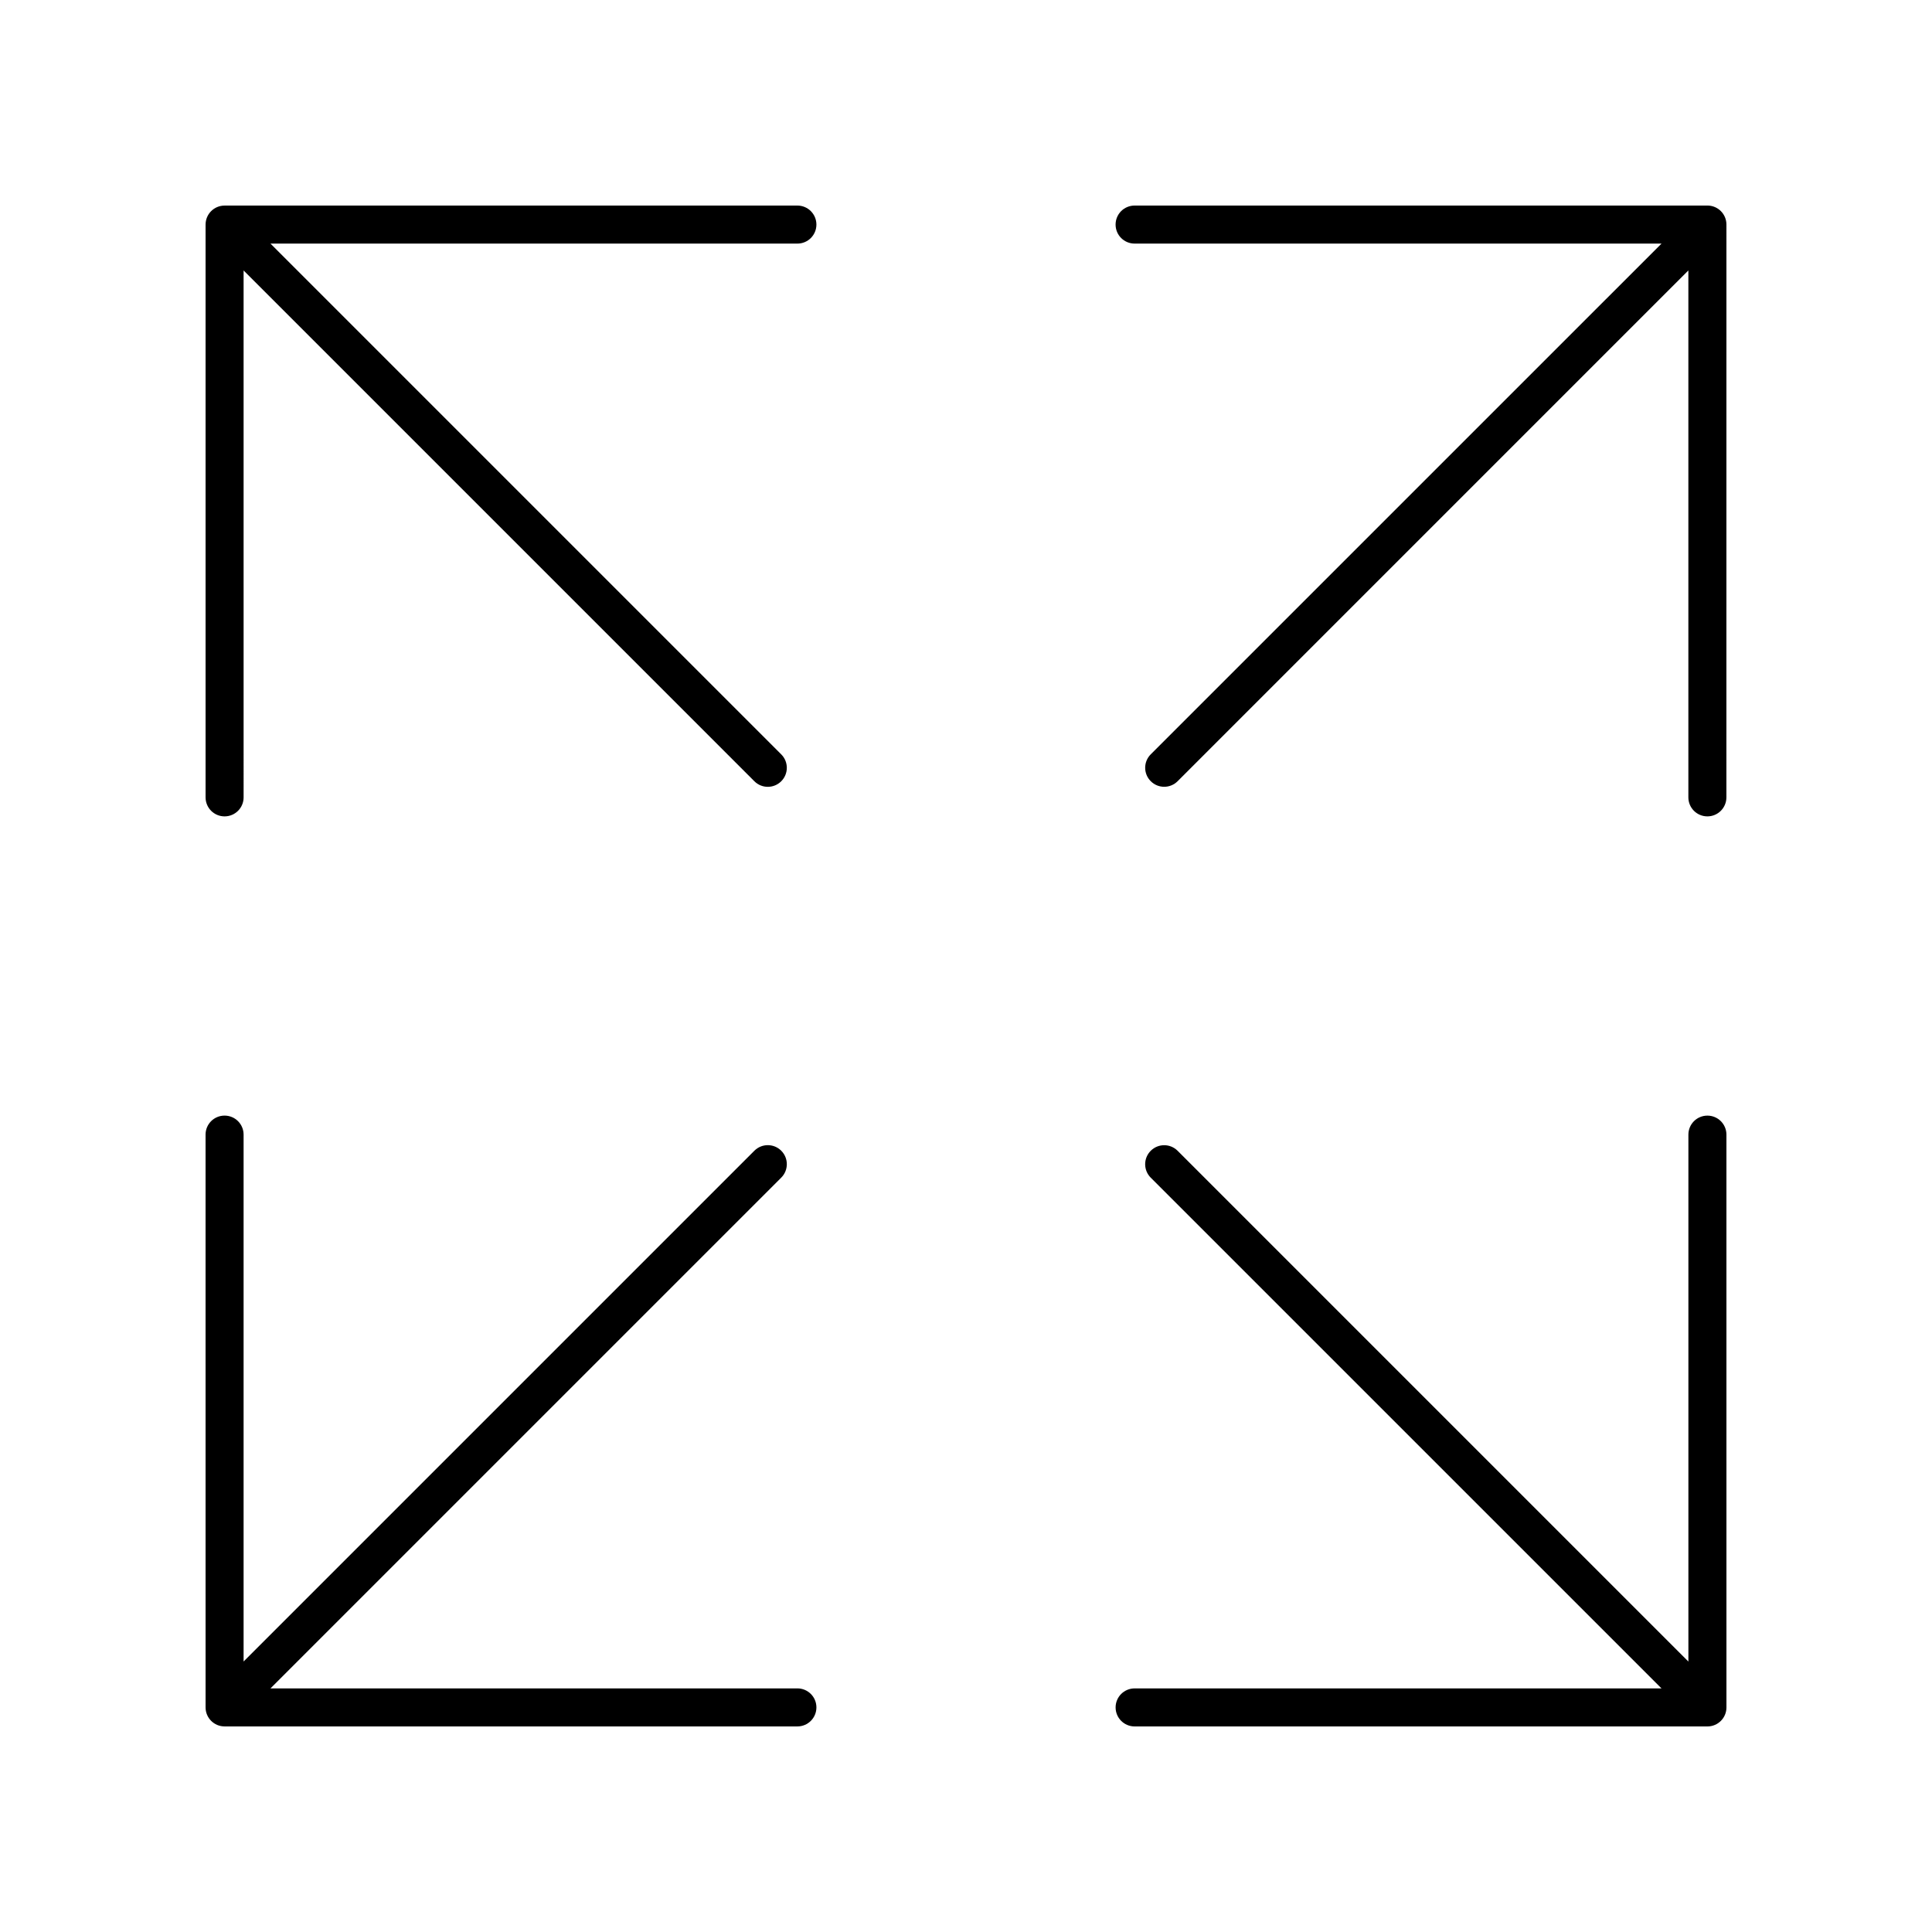
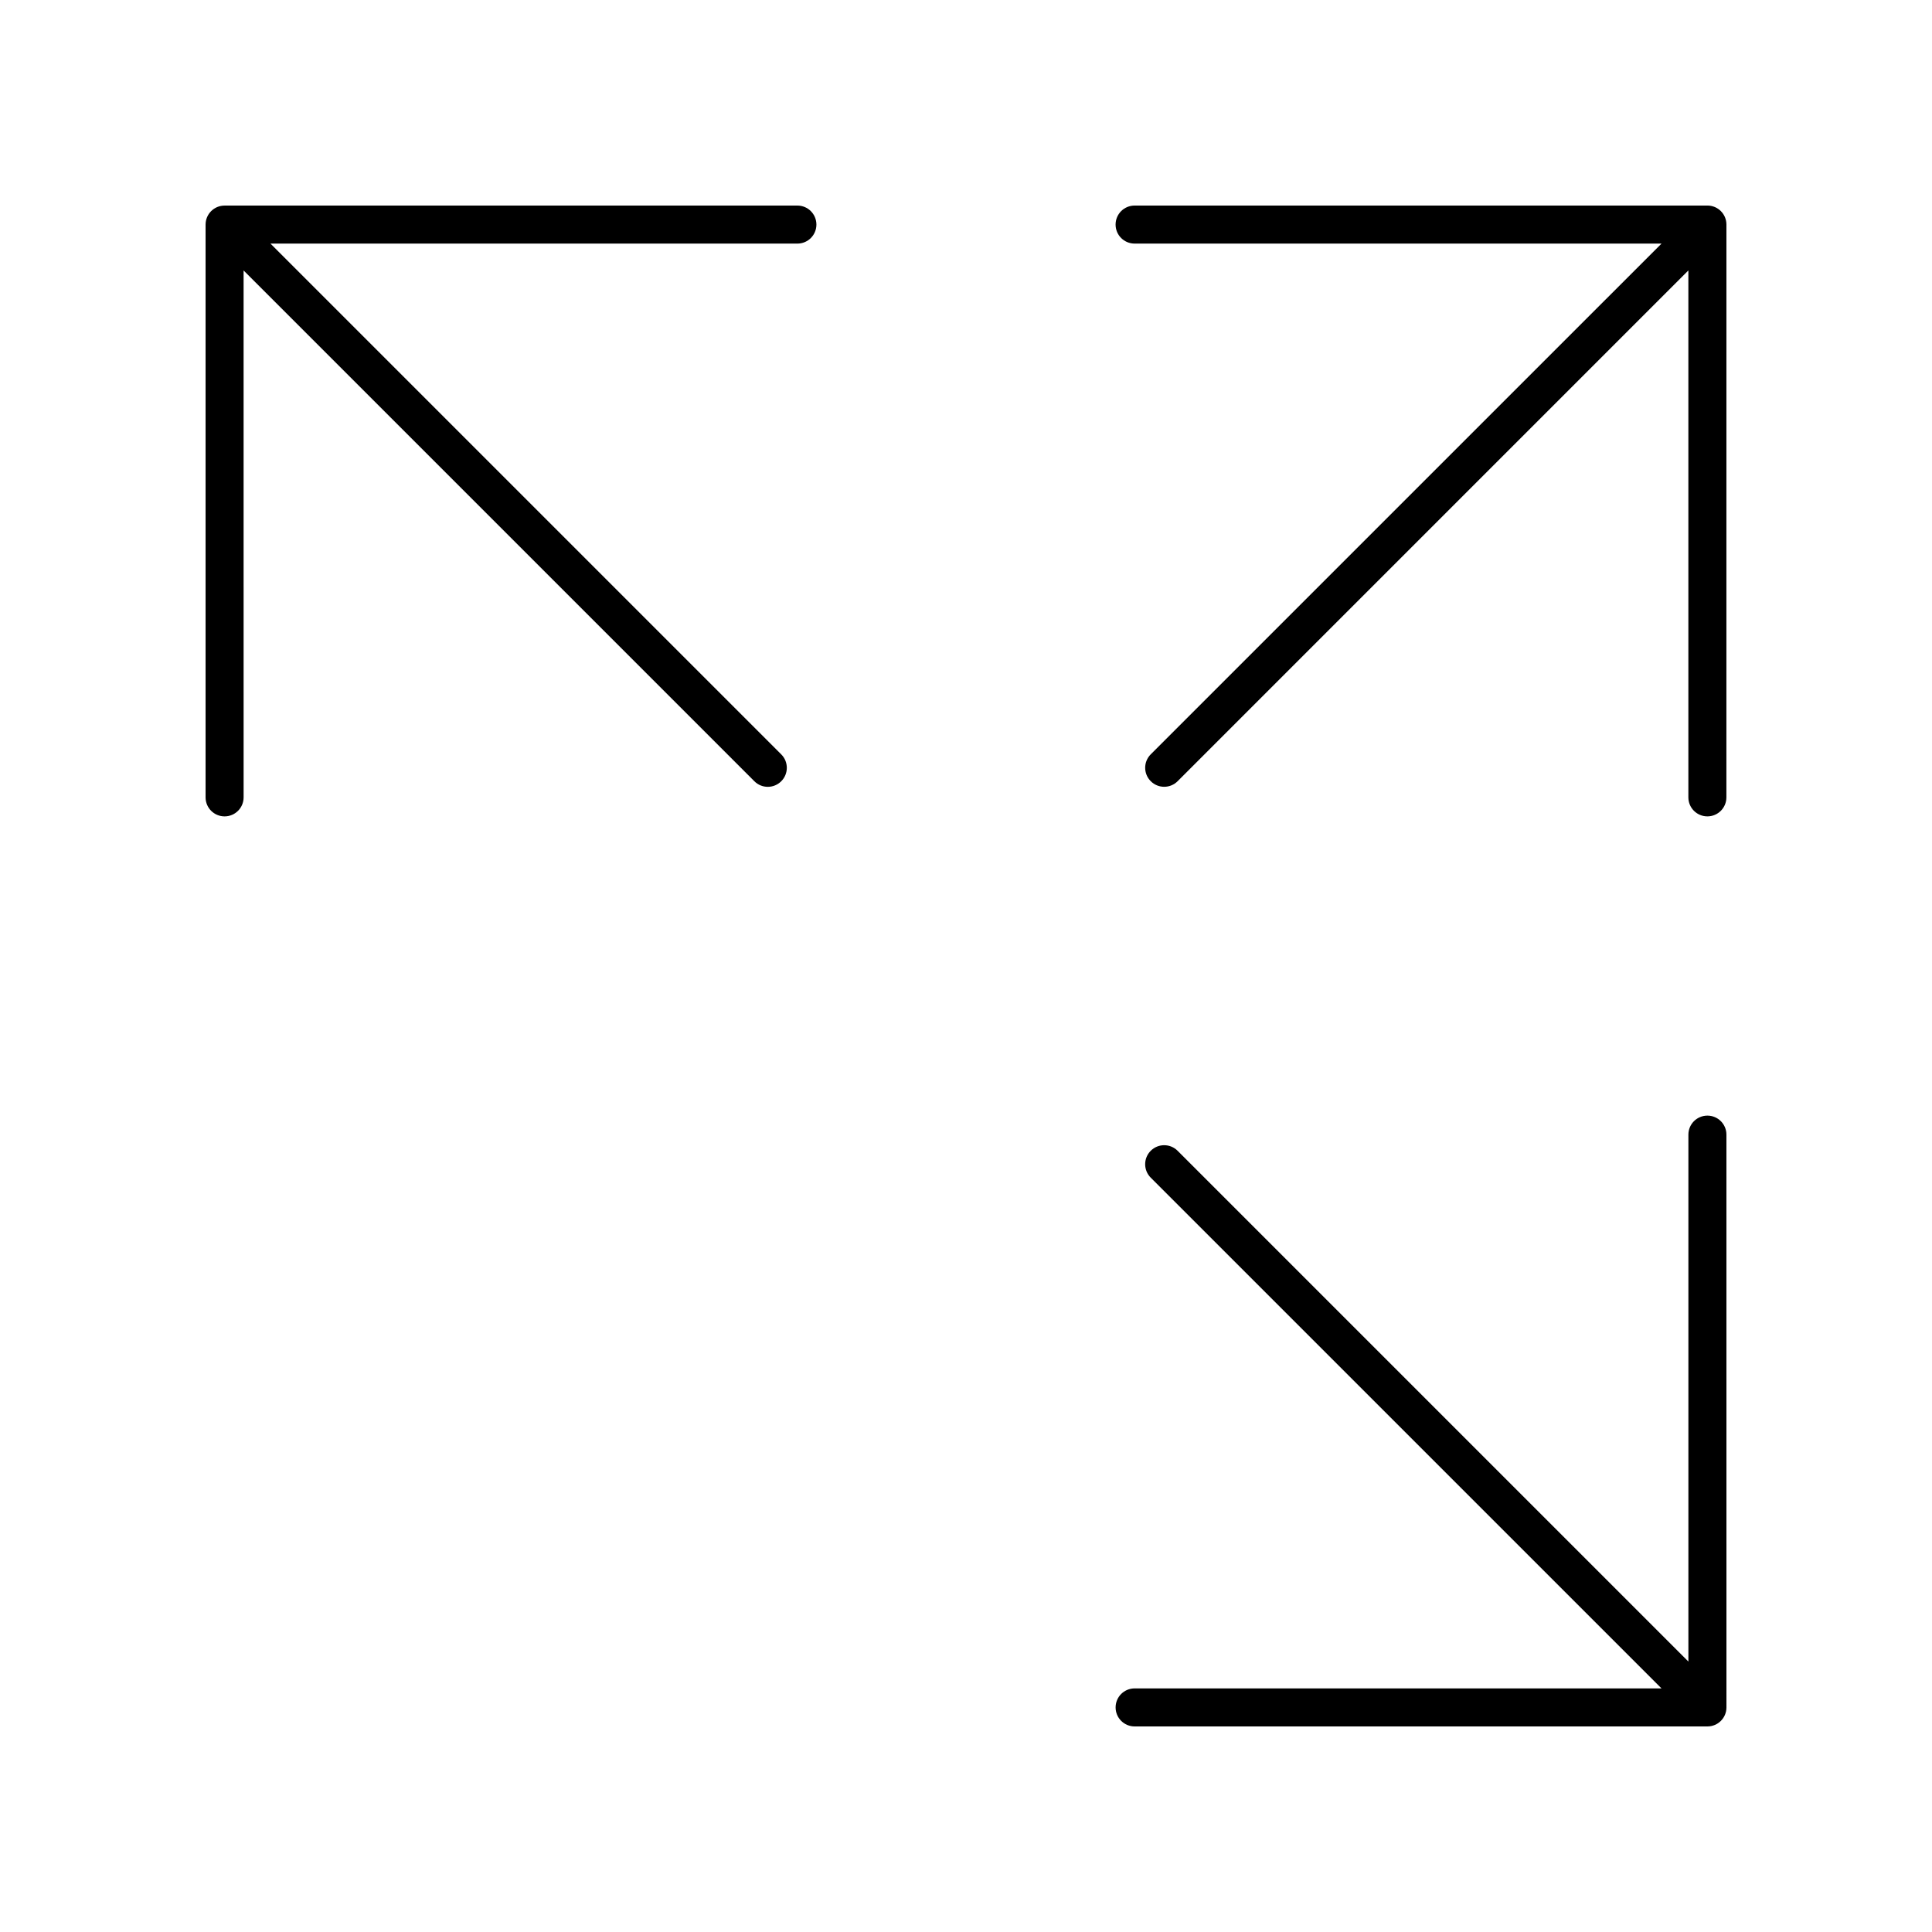
<svg xmlns="http://www.w3.org/2000/svg" fill="#000000" width="800px" height="800px" version="1.1" viewBox="144 144 512 512">
  <g>
    <path d="m601.52 203.51c0-2.785-2.254-5.039-5.039-5.039l-151.8 0.004c-2.785 0-5.039 2.254-5.039 5.039s2.254 5.039 5.039 5.039h139.64l-135.36 135.35c-1.969 1.969-1.969 5.156 0 7.125 0.984 0.984 2.273 1.477 3.562 1.477s2.578-0.492 3.562-1.477l135.35-135.36v139.64c0 2.785 2.254 5.039 5.039 5.039s5.039-2.254 5.039-5.039z" />
-     <path d="m198.48 596.48c0 2.785 2.254 5.039 5.039 5.039h151.8c2.785 0 5.039-2.254 5.039-5.039s-2.254-5.039-5.039-5.039h-139.64l135.36-135.36c1.969-1.969 1.969-5.156 0-7.125s-5.156-1.969-7.125 0l-135.36 135.36v-139.63c0-2.785-2.254-5.039-5.039-5.039-2.785 0-5.039 2.254-5.039 5.039z" />
    <path d="m601.52 444.69c0-2.785-2.254-5.039-5.039-5.039s-5.039 2.254-5.039 5.039v139.64l-135.36-135.36c-1.969-1.969-5.156-1.969-7.125 0s-1.969 5.156 0 7.125l135.36 135.35h-139.63c-2.785 0-5.039 2.254-5.039 5.039s2.254 5.039 5.039 5.039h151.8c2.785 0 5.039-2.254 5.039-5.039z" />
    <path d="m198.48 203.51v151.8c0 2.785 2.254 5.039 5.039 5.039s5.039-2.254 5.039-5.039l-0.004-139.63 135.36 135.36c0.984 0.984 2.273 1.477 3.562 1.477s2.578-0.492 3.562-1.477c1.969-1.969 1.969-5.156 0-7.125l-135.36-135.36h139.64c2.785 0 5.039-2.254 5.039-5.039 0-2.785-2.254-5.039-5.039-5.039l-151.8 0.004c-2.785 0-5.035 2.25-5.035 5.035z" />
  </g>
</svg>